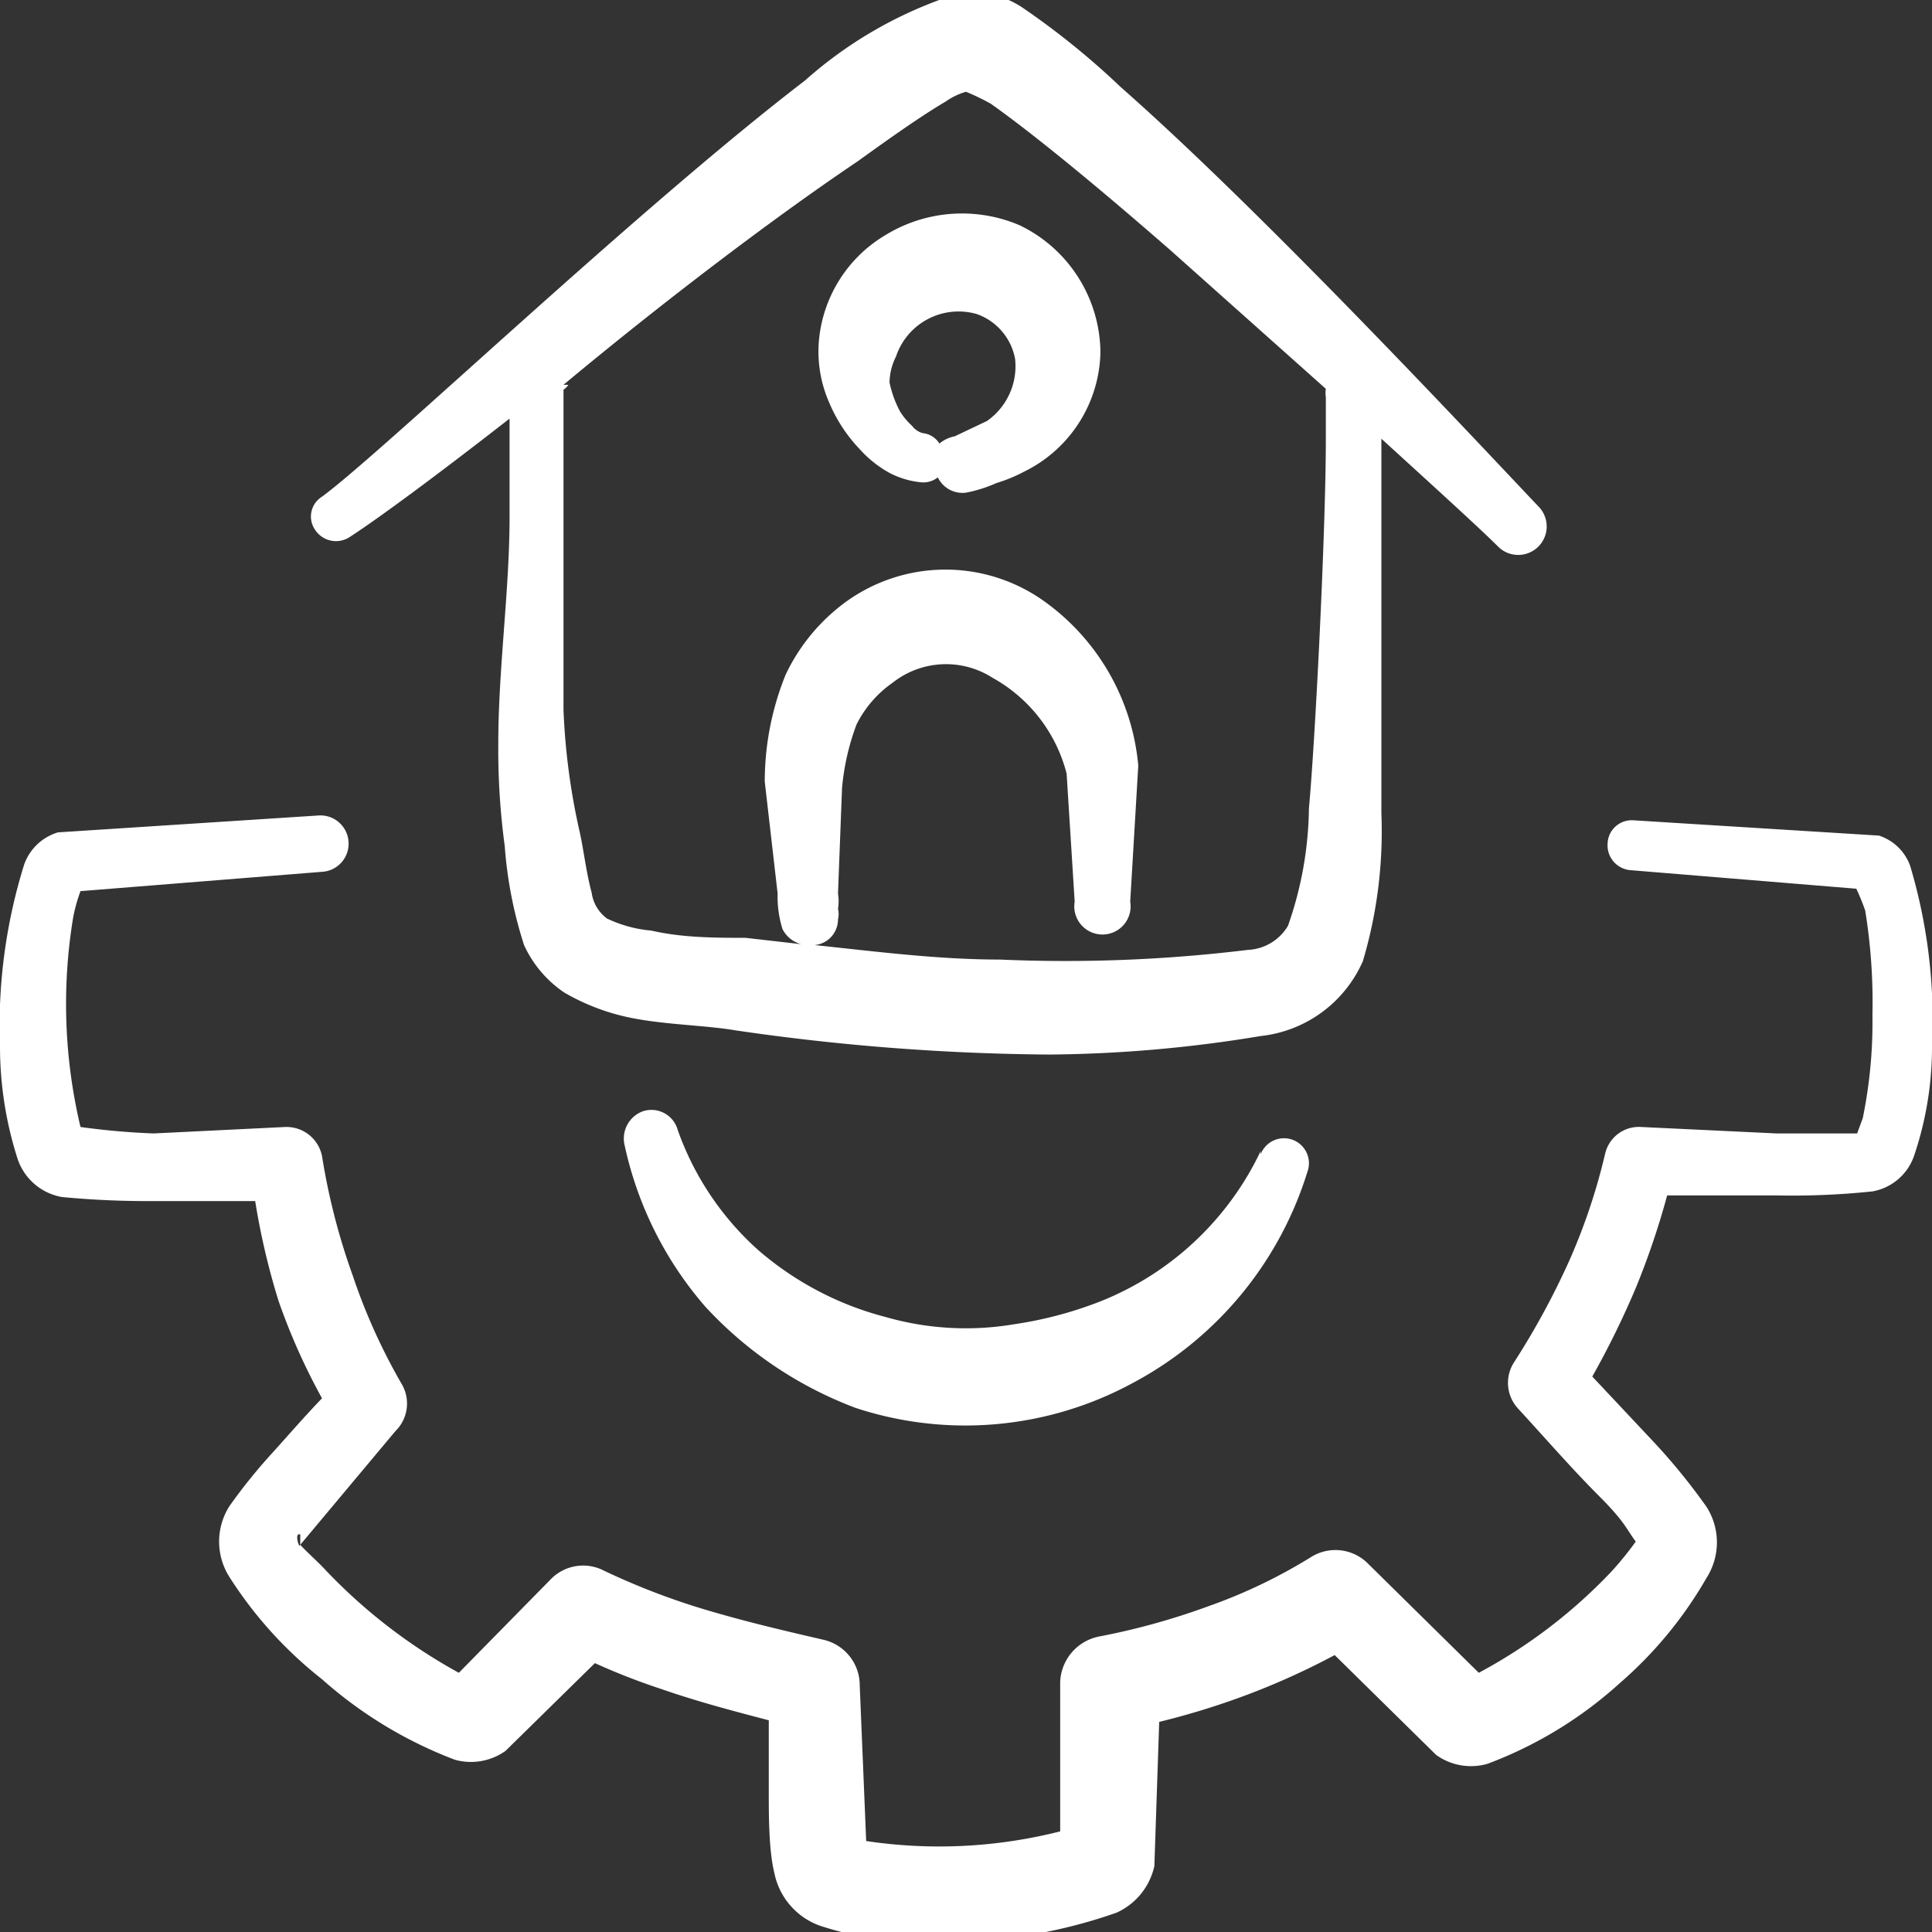
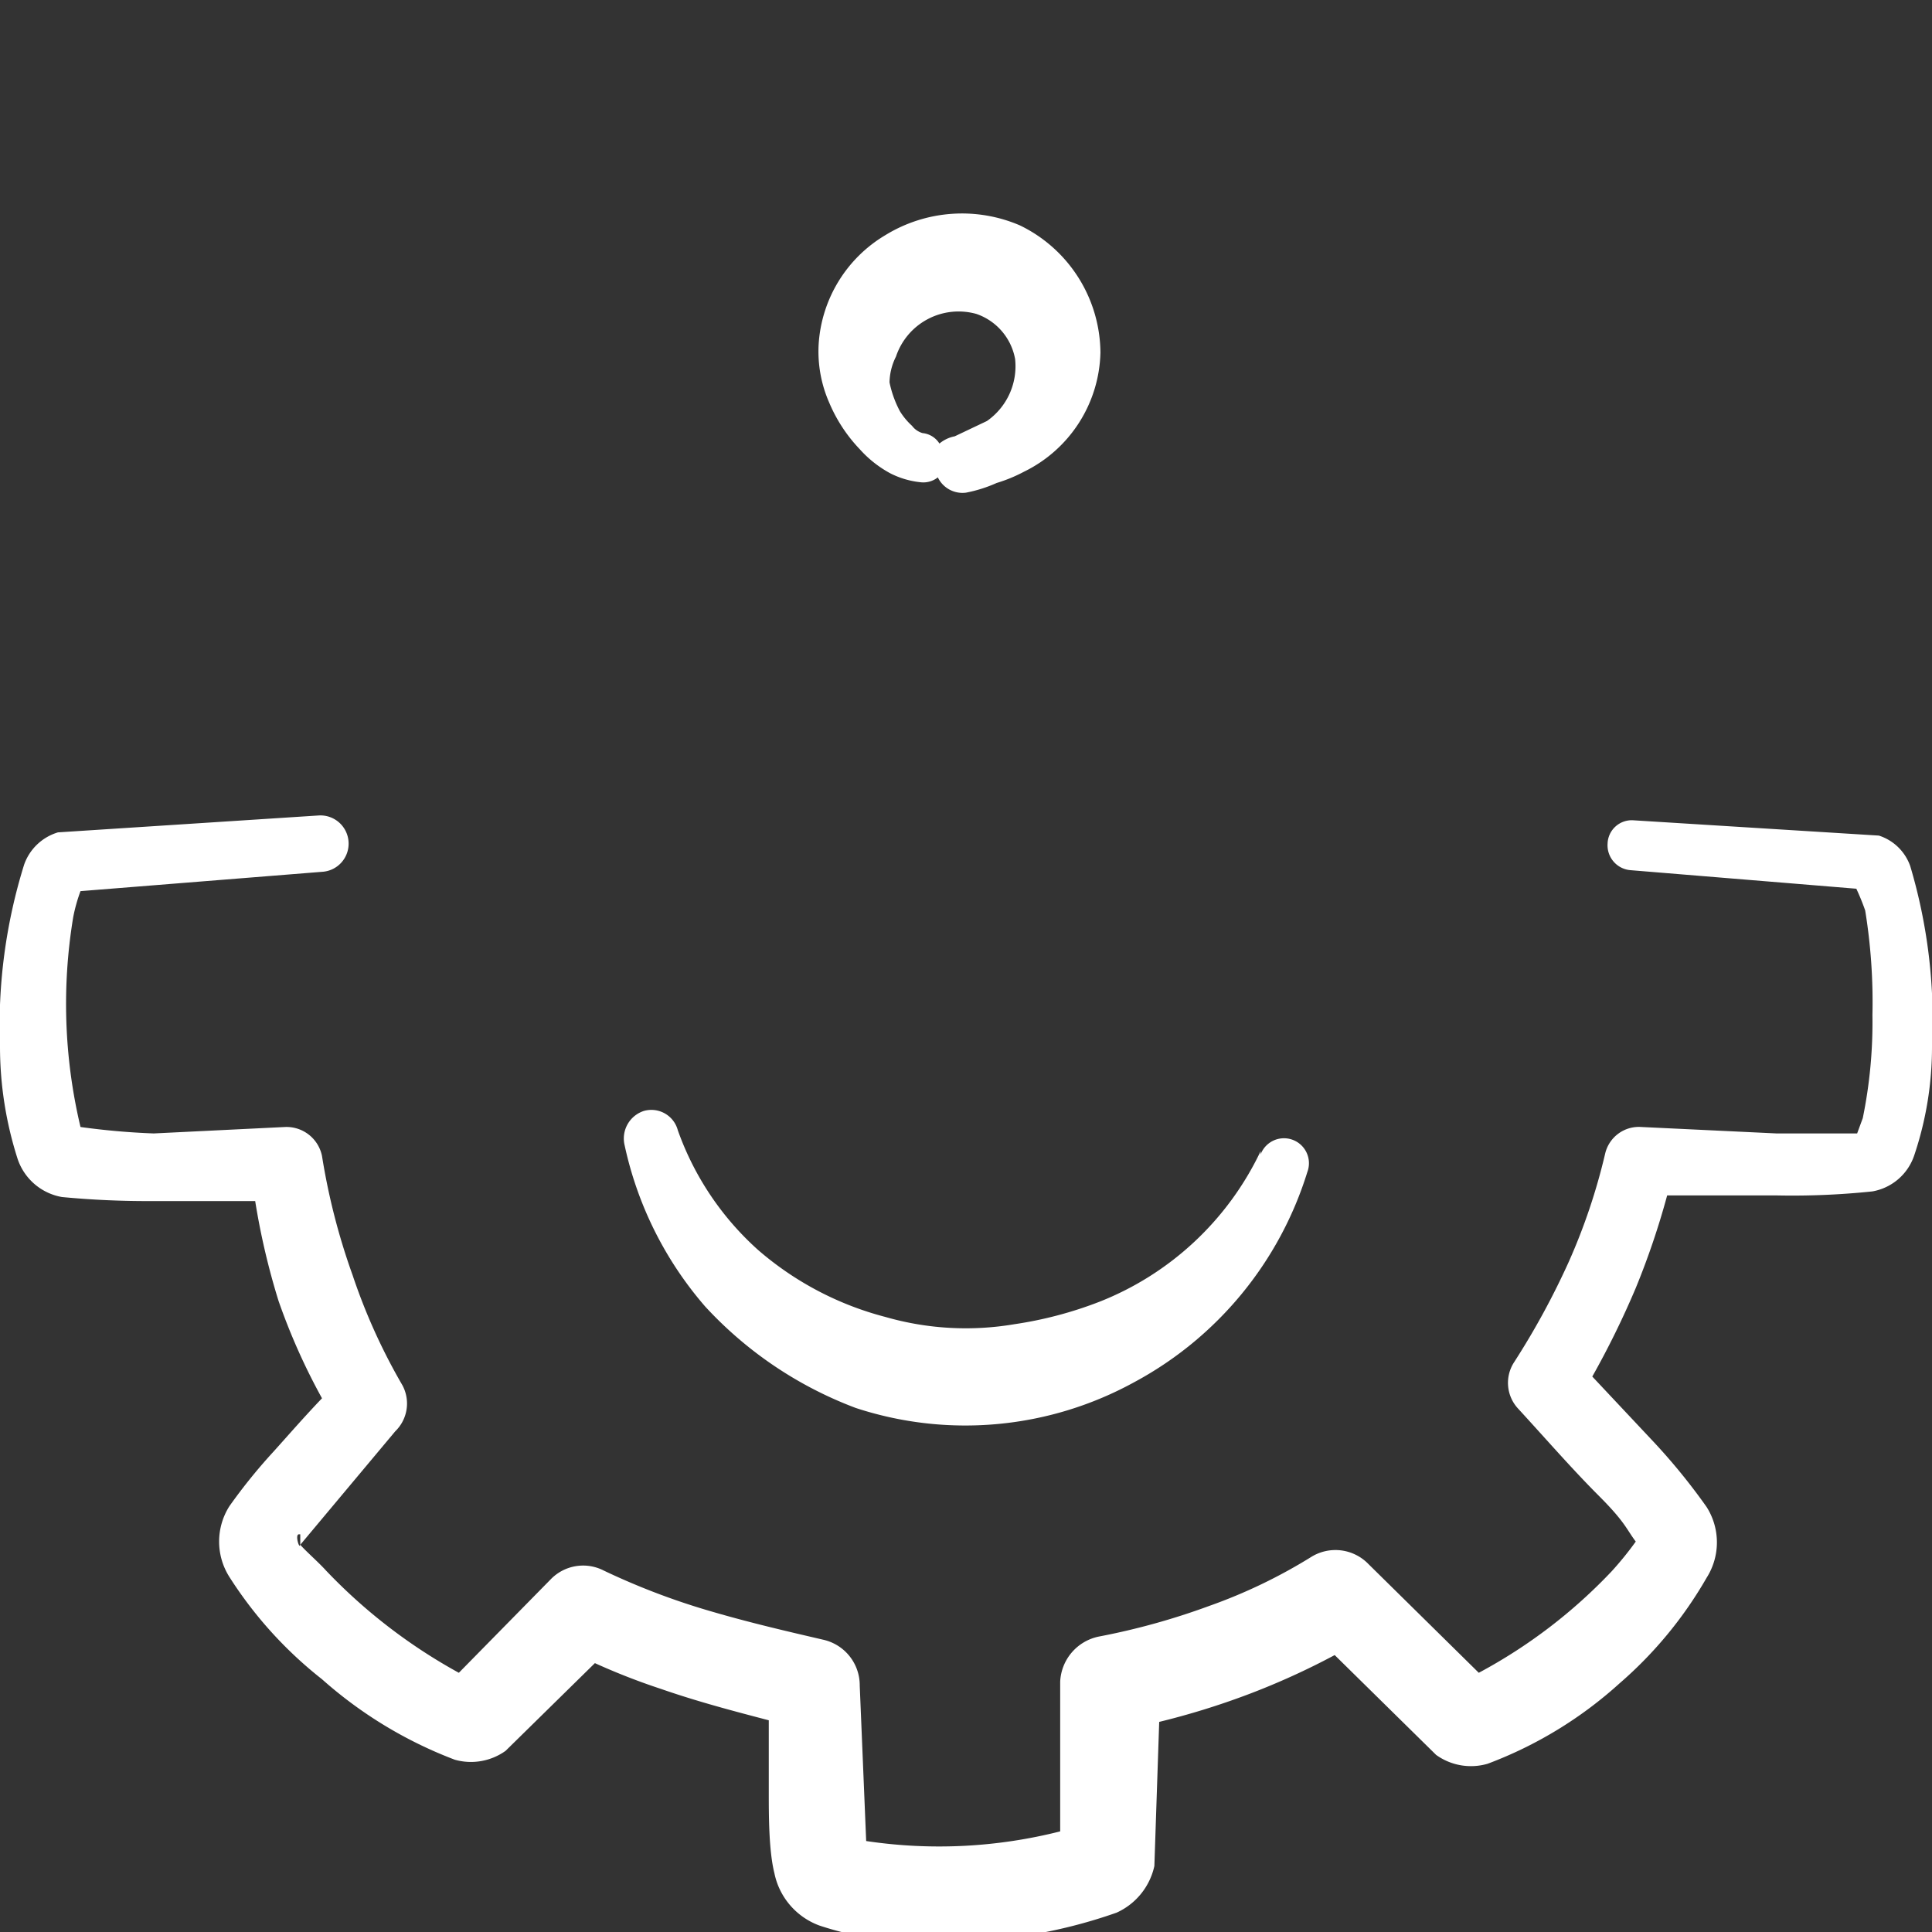
<svg xmlns="http://www.w3.org/2000/svg" viewBox="0 0 24 24" id="Real-Estate-Settings-House-Cog-2--Streamline-Freehand" height="24" width="24">
  <rect x="0" y="0" width="24" height="24" fill="#333333" stroke="none" />
  <desc>
    Real Estate Settings House Cog 2 Streamline Icon: https://streamlinehq.com
  </desc>
  <title>real-estate-settings-house-cog-2</title>
  <g>
    <path d="m7 4.72 0 0.09L7 5l0 1.42 0 2.4a8.31 8.31 0 0 0 0.16 1.51c0 0.22 0.08 0.5 0.15 0.76a0.48 0.48 0 0 0 0.19 0.32 1.6 1.6 0 0 0 0.55 0.15c0.39 0 0.81 0 1.17 0.09l0.79 0.09a0.36 0.36 0 0 1 -0.33 -0.2 1.34 1.34 0 0 1 -0.06 -0.44L9.5 9.71a3.54 3.54 0 0 1 0.26 -1.36 2.38 2.38 0 0 1 0.64 -0.82 2.11 2.11 0 0 1 2.53 -0.12 2.82 2.82 0 0 1 1.21 2.07L14 11.17a0.35 0.35 0 1 1 -0.69 0l-0.1 -1.59a1.9 1.9 0 0 0 -0.92 -1.19 1.07 1.07 0 0 0 -1.24 0.06 1.39 1.39 0 0 0 -0.45 0.52 3 3 0 0 0 -0.26 0.82l-0.05 1.31a0.6 0.6 0 0 1 0 0.19 0.28 0.28 0 0 1 0 0.13 0.32 0.32 0 0 1 -0.29 0.32c0.76 0.08 1.53 0.15 2.3 0.18a18.67 18.67 0 0 0 3.08 -0.12 0.61 0.61 0 0 0 0.5 -0.3 4.54 4.54 0 0 0 0.3 -1.5c0.08 -0.86 0.18 -3.47 0.21 -4.58l0 -0.46a0.3 0.3 0 0 1 0 -0.1L14.5 3.1c-0.86 -0.75 -1.67 -1.42 -2.22 -1.81a2.82 2.82 0 0 0 -0.28 -0.15 0.83 0.83 0 0 0 -0.22 0.08c-0.29 0.17 -0.66 0.43 -1.09 0.74C9.59 2.72 8.2 3.78 7 4.72Zm4 -1.8a1.82 1.82 0 0 1 1.65 -0.08 1.77 1.77 0 0 1 1 1.58 1.69 1.69 0 0 1 -0.95 1.48 1.88 1.88 0 0 1 -0.34 0.14 1.72 1.72 0 0 1 -0.38 0.08 0.34 0.34 0 0 1 -0.35 -0.19 0.29 0.29 0 0 1 -0.22 0.06 1.07 1.07 0 0 1 -0.37 -0.11 1.4 1.4 0 0 1 -0.38 -0.3A1.91 1.91 0 0 1 10.3 5a1.58 1.58 0 0 1 -0.11 -0.74A1.7 1.7 0 0 1 11 2.92Z" fill="none" stroke-width="1" />
-     <path d="M11.23 5.11a0.84 0.84 0 0 0 0.15 0.18 0.25 0.25 0 0 0 0.13 0.09 0.28 0.28 0 0 1 0.21 0.13 0.42 0.42 0 0 1 0.19 -0.09l0.4 -0.19a0.83 0.83 0 0 0 0.35 -0.77 0.73 0.73 0 0 0 -0.48 -0.56 0.82 0.82 0 0 0 -1 0.53 0.74 0.74 0 0 0 0 0.32 1.33 1.33 0 0 0 0.05 0.36Z" fill="none" stroke-width="1" />
    <path d="M7 4.75Z" fill="none" stroke-width="1" />
    <path d="M6.88 4.85Z" fill="none" stroke-width="1" />
-     <path d="m3.71 19.06 0 0.11c0 0.06 0.05 -0.17 0 -0.11Z" fill="none" stroke-width="1" />
-     <path d="M7 4.72s0 0.01 0 0Z" fill="#ffffff" stroke-width="1" />
-     <path d="M4.33 6.68c0.33 -0.21 1.09 -0.77 2 -1.48l0 1.22c0 0.92 -0.14 1.88 -0.14 2.82a8.93 8.93 0 0 0 0.08 1.27 5.23 5.23 0 0 0 0.24 1.23 1.43 1.43 0 0 0 0.5 0.59 2.71 2.71 0 0 0 0.72 0.29c0.45 0.11 1 0.11 1.41 0.18a28.19 28.19 0 0 0 3.89 0.3 16.68 16.68 0 0 0 2.63 -0.23 1.57 1.57 0 0 0 1.27 -0.93 5.66 5.66 0 0 0 0.23 -1.84l0 -4.65c0.68 0.62 1.23 1.12 1.45 1.34a0.35 0.35 0 0 0 0.5 -0.5c-0.6 -0.63 -3.37 -3.61 -5.19 -5.21a9.65 9.65 0 0 0 -1.24 -1A1.26 1.26 0 0 0 12 -0.11 5.22 5.22 0 0 0 10 1C7.9 2.61 4.76 5.61 4 6.17a0.29 0.29 0 0 0 -0.08 0.42 0.31 0.31 0 0 0 0.41 0.09ZM10.66 2c0.43 -0.31 0.8 -0.57 1.09 -0.74a0.83 0.83 0 0 1 0.25 -0.12 2.82 2.82 0 0 1 0.31 0.15c0.55 0.39 1.36 1.06 2.22 1.81l1.94 1.73a0.3 0.3 0 0 0 0 0.1V5l0 0.46c0 1.11 -0.13 3.72 -0.21 4.58A4.54 4.54 0 0 1 16 11.5a0.61 0.61 0 0 1 -0.5 0.3 18.67 18.67 0 0 1 -3.08 0.12c-0.77 0 -1.54 -0.1 -2.3 -0.18a0.32 0.32 0 0 0 0.29 -0.32 0.28 0.28 0 0 0 0 -0.13 0.6 0.6 0 0 0 0 -0.19l0.05 -1.31a3 3 0 0 1 0.18 -0.79 1.39 1.39 0 0 1 0.45 -0.52 1.07 1.07 0 0 1 1.24 -0.06 1.9 1.9 0 0 1 0.92 1.19l0.1 1.59a0.35 0.35 0 1 0 0.69 0l0.1 -1.69a2.82 2.82 0 0 0 -1.21 -2.07 2.11 2.11 0 0 0 -2.53 0.12 2.38 2.38 0 0 0 -0.64 0.82 3.54 3.54 0 0 0 -0.26 1.33l0.16 1.39a1.34 1.34 0 0 0 0.06 0.44 0.36 0.36 0 0 0 0.33 0.2l-0.79 -0.09c-0.36 0 -0.78 0 -1.17 -0.09a1.6 1.6 0 0 1 -0.55 -0.15 0.48 0.48 0 0 1 -0.19 -0.32c-0.07 -0.26 -0.1 -0.54 -0.15 -0.76A8.31 8.31 0 0 1 7 8.82l0 -2.4L7 5l0 -0.16a0.17 0.17 0 0 0 0.06 -0.06H7c1.2 -1 2.59 -2.06 3.66 -2.78Z" fill="#ffffff" stroke-width="1" />
    <path d="M10.68 5.58a1.4 1.4 0 0 0 0.38 0.3 1.07 1.07 0 0 0 0.37 0.11 0.29 0.29 0 0 0 0.22 -0.06 0.34 0.34 0 0 0 0.35 0.19 1.72 1.72 0 0 0 0.38 -0.12 1.88 1.88 0 0 0 0.34 -0.14 1.69 1.69 0 0 0 0.95 -1.48 1.77 1.77 0 0 0 -1 -1.58 1.82 1.82 0 0 0 -1.67 0.12 1.7 1.7 0 0 0 -0.83 1.35 1.58 1.58 0 0 0 0.13 0.73 1.91 1.91 0 0 0 0.38 0.58Zm0.45 -1.15a0.82 0.82 0 0 1 1 -0.53 0.73 0.73 0 0 1 0.48 0.56 0.83 0.83 0 0 1 -0.35 0.77l-0.4 0.19a0.42 0.42 0 0 0 -0.19 0.09 0.28 0.28 0 0 0 -0.21 -0.13 0.25 0.25 0 0 1 -0.13 -0.09 0.84 0.84 0 0 1 -0.15 -0.18 1.33 1.33 0 0 1 -0.13 -0.36 0.74 0.74 0 0 1 0.08 -0.32Z" fill="#ffffff" stroke-width="1" />
    <path d="M15.66 14.3a3.73 3.73 0 0 1 -2 1.87 4.87 4.87 0 0 1 -1.06 0.28 3.61 3.61 0 0 1 -1.6 -0.09 3.92 3.92 0 0 1 -1.58 -0.83 3.62 3.62 0 0 1 -1 -1.49 0.34 0.34 0 0 0 -0.42 -0.24 0.36 0.36 0 0 0 -0.24 0.43 4.5 4.5 0 0 0 1 2 4.87 4.87 0 0 0 1.87 1.26 4.36 4.36 0 0 0 3.46 -0.32 4.46 4.46 0 0 0 2.15 -2.61 0.31 0.31 0 1 0 -0.58 -0.22Z" fill="#ffffff" stroke-width="1" />
    <path d="M23.73 10.76a0.61 0.61 0 0 0 -0.39 -0.38l-3.05 -0.19a0.3 0.3 0 0 0 -0.32 0.29 0.31 0.31 0 0 0 0.29 0.33l2.8 0.23a2.9 2.9 0 0 1 0.11 0.27 7.09 7.09 0 0 1 0.09 1.3 5.92 5.92 0 0 1 -0.12 1.28l-0.07 0.19h-1L20.39 14a0.43 0.43 0 0 0 -0.45 0.33 7.53 7.53 0 0 1 -0.45 1.34 9.62 9.62 0 0 1 -0.68 1.25 0.47 0.47 0 0 0 0.05 0.58c0.34 0.37 0.67 0.75 1 1.08s0.34 0.41 0.46 0.57a4.08 4.08 0 0 1 -0.3 0.37 6.47 6.47 0 0 1 -1.65 1.26L17 19.43a0.57 0.57 0 0 0 -0.71 -0.09 6.54 6.54 0 0 1 -1.27 0.61 8.68 8.68 0 0 1 -1.37 0.38 0.6 0.6 0 0 0 -0.48 0.56l0 1.86a6.12 6.12 0 0 1 -2.41 0.12l-0.08 -1.93a0.58 0.58 0 0 0 -0.45 -0.57c-0.43 -0.1 -0.91 -0.21 -1.42 -0.36a8.78 8.78 0 0 1 -1.31 -0.5 0.56 0.56 0 0 0 -0.66 0.11L5.7 20.78a6.77 6.77 0 0 1 -1.65 -1.27c-0.1 -0.11 -0.24 -0.23 -0.32 -0.32l1.18 -1.41a0.48 0.48 0 0 0 0.09 -0.57 7.37 7.37 0 0 1 -0.62 -1.37A8.16 8.16 0 0 1 4 14.36a0.45 0.45 0 0 0 -0.46 -0.36l-1.63 0.08A9.09 9.09 0 0 1 1 14a6.6 6.6 0 0 1 -0.09 -2.61 2.06 2.06 0 0 1 0.09 -0.32l3 -0.24a0.35 0.35 0 0 0 0.33 -0.37 0.35 0.35 0 0 0 -0.37 -0.33l-3.24 0.21a0.64 0.64 0 0 0 -0.42 0.4A6.72 6.72 0 0 0 0 13a4.57 4.57 0 0 0 0.22 1.4 0.71 0.71 0 0 0 0.55 0.47 11.24 11.24 0 0 0 1.15 0.05l1.25 0a8.92 8.92 0 0 0 0.29 1.24A7.84 7.84 0 0 0 4 17.37c-0.22 0.23 -0.42 0.46 -0.6 0.66a6.85 6.85 0 0 0 -0.55 0.68 0.82 0.82 0 0 0 0 0.88A5.1 5.1 0 0 0 4 20.86a5.32 5.32 0 0 0 1.65 1 0.74 0.74 0 0 0 0.63 -0.11l1.11 -1.09a8.18 8.18 0 0 0 0.82 0.32c0.46 0.16 0.92 0.28 1.34 0.39l0 0.9c0 0.28 0 0.72 0.07 1a0.88 0.88 0 0 0 0.56 0.65 4 4 0 0 0 1.42 0.2 6.38 6.38 0 0 0 2.27 -0.36 0.83 0.83 0 0 0 0.47 -0.58l0.06 -1.79a9.53 9.53 0 0 0 1.1 -0.34 9.14 9.14 0 0 0 1.08 -0.49l1.26 1.24a0.74 0.74 0 0 0 0.64 0.11 5.11 5.11 0 0 0 1.64 -1 5.07 5.07 0 0 0 1.08 -1.31 0.82 0.82 0 0 0 0 -0.88 7.66 7.66 0 0 0 -0.65 -0.8l-0.77 -0.82a10.87 10.87 0 0 0 0.54 -1.1 9.7 9.7 0 0 0 0.39 -1.15l1.36 0a9.54 9.54 0 0 0 1.19 -0.05 0.67 0.67 0 0 0 0.52 -0.45A4.21 4.21 0 0 0 24 13a6.69 6.69 0 0 0 -0.27 -2.24Zm-20 8.3 0 0.11c0 0.11 -0.07 -0.1 -0.02 -0.11Z" fill="#ffffff" stroke-width="1" />
  </g>
</svg>